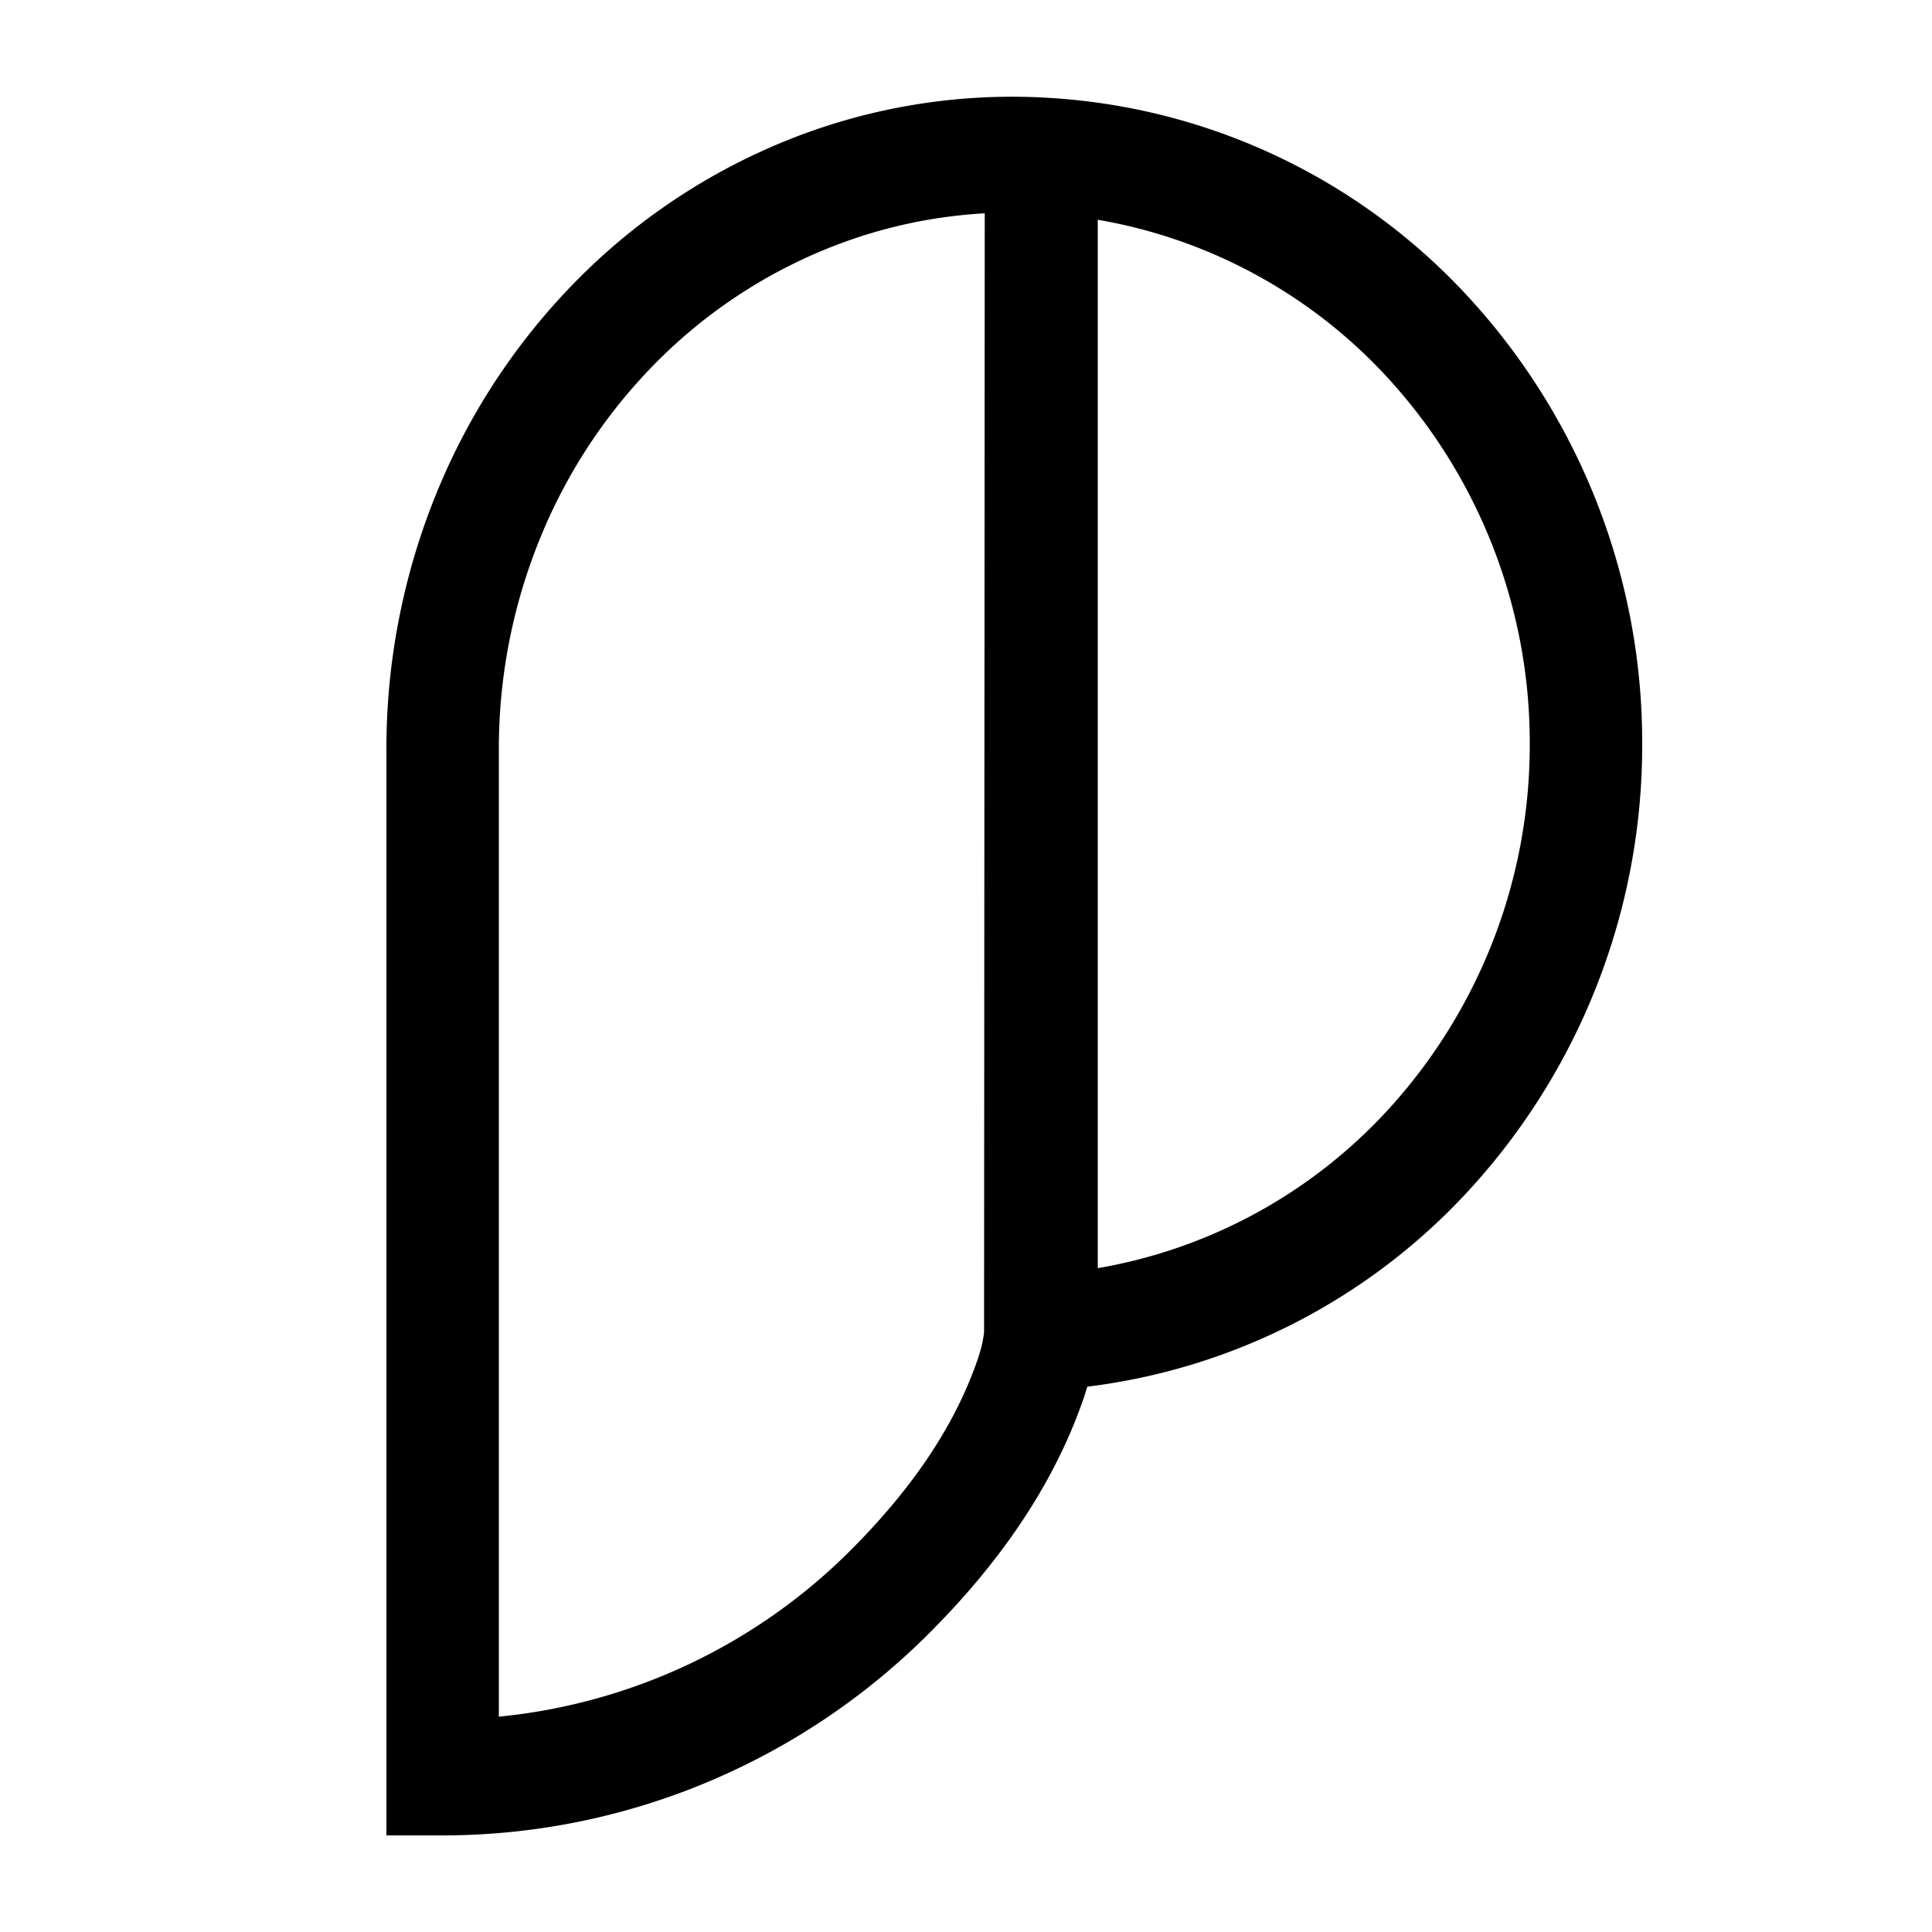
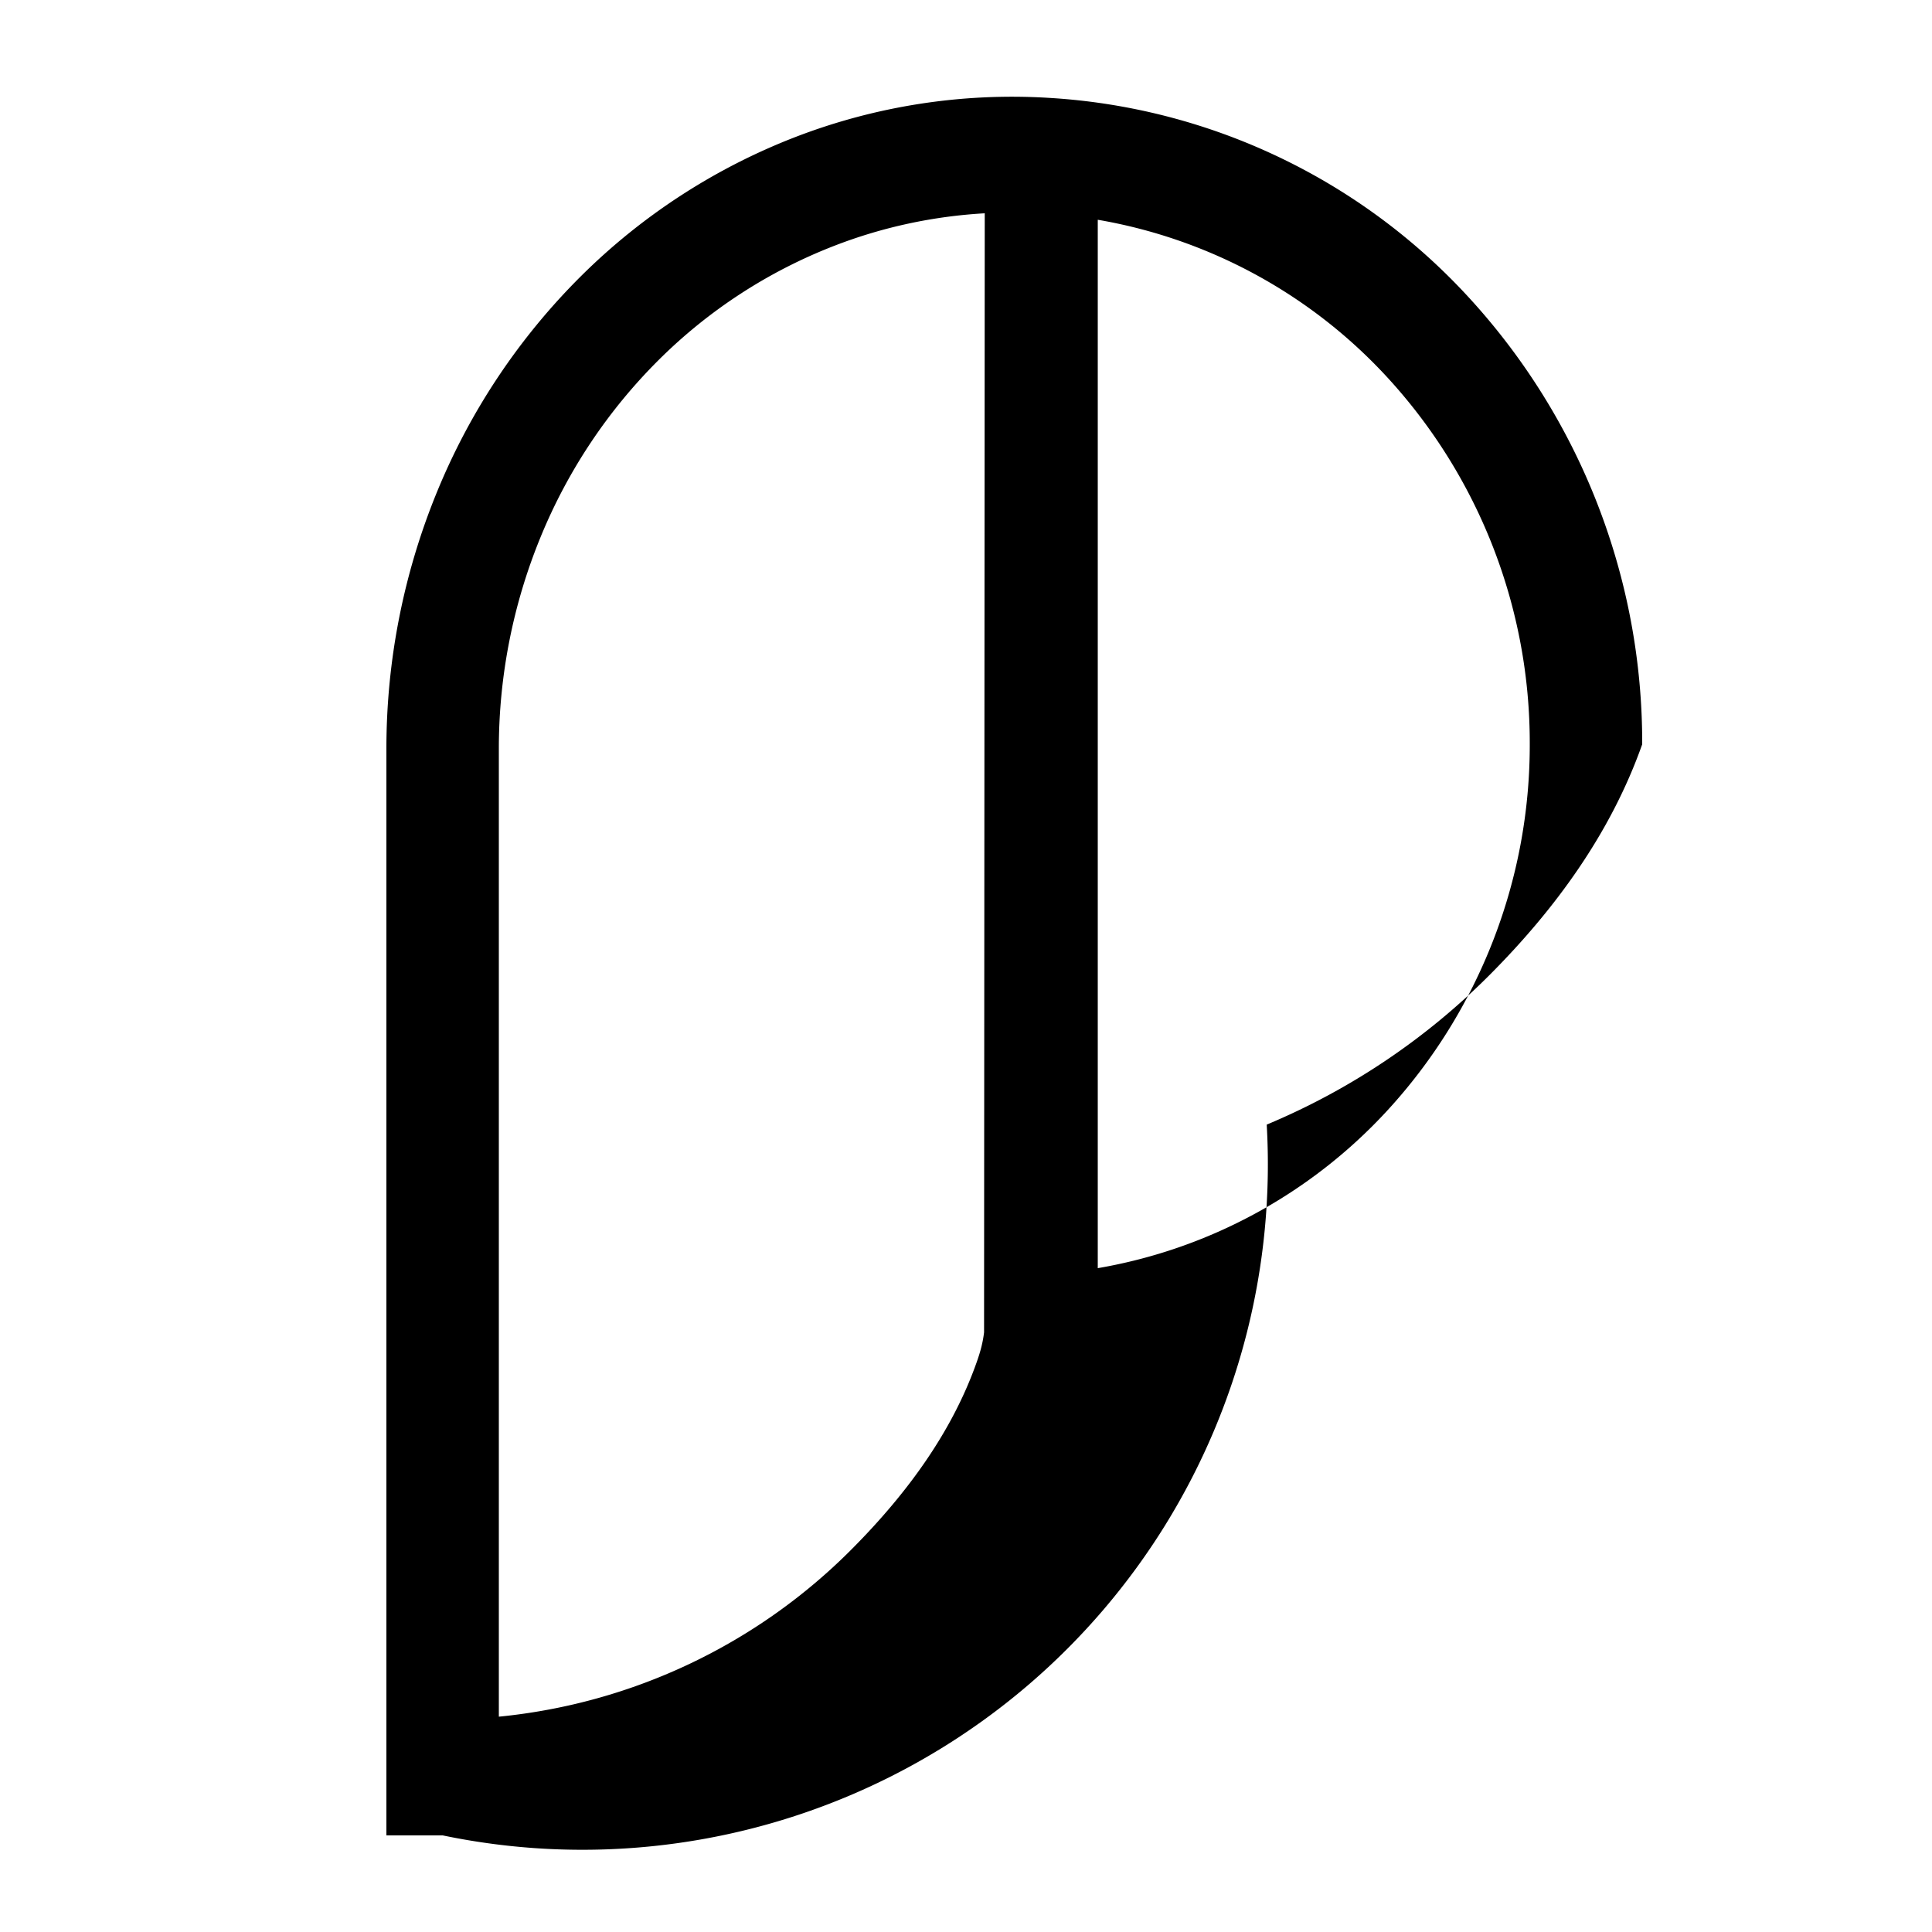
<svg xmlns="http://www.w3.org/2000/svg" width="20" height="20" fill="none" class="persona-icon">
-   <path fill="currentColor" d="M8.23 1.42a6.238 6.238 0 0 1 2.627-.407 6.416 6.416 0 0 1 4.346 2.064A6.81 6.81 0 0 1 17 7.705a6.81 6.81 0 0 1-1.802 4.626 6.429 6.429 0 0 1-3.942 2.024 3.072 3.072 0 0 1-.052.159c-.332.938-.917 1.72-1.565 2.373a7.152 7.152 0 0 1-2.322 1.564A7.096 7.096 0 0 1 4.583 19H4V7.754a7 7 0 0 1 .524-2.662 6.764 6.764 0 0 1 1.49-2.233A6.444 6.444 0 0 1 8.23 1.42Zm1.964.788c-.53.03-1.056.142-1.556.336a5.283 5.283 0 0 0-1.817 1.18A5.56 5.56 0 0 0 5.596 5.56a5.767 5.767 0 0 0-.432 2.194v10.017a5.97 5.97 0 0 0 3.66-1.741c.573-.577 1.034-1.213 1.286-1.927.042-.118.065-.21.077-.311l.007-11.584Zm1.17 10.92a5.286 5.286 0 0 0 2.993-1.627 5.59 5.59 0 0 0 1.479-3.797 5.59 5.59 0 0 0-1.475-3.798 5.286 5.286 0 0 0-2.997-1.631v10.852Z" />
+   <path fill="currentColor" d="M8.23 1.42a6.238 6.238 0 0 1 2.627-.407 6.416 6.416 0 0 1 4.346 2.064A6.81 6.81 0 0 1 17 7.705c-.332.938-.917 1.72-1.565 2.373a7.152 7.152 0 0 1-2.322 1.564A7.096 7.096 0 0 1 4.583 19H4V7.754a7 7 0 0 1 .524-2.662 6.764 6.764 0 0 1 1.49-2.233A6.444 6.444 0 0 1 8.23 1.42Zm1.964.788c-.53.03-1.056.142-1.556.336a5.283 5.283 0 0 0-1.817 1.18A5.56 5.56 0 0 0 5.596 5.56a5.767 5.767 0 0 0-.432 2.194v10.017a5.97 5.97 0 0 0 3.66-1.741c.573-.577 1.034-1.213 1.286-1.927.042-.118.065-.21.077-.311l.007-11.584Zm1.17 10.92a5.286 5.286 0 0 0 2.993-1.627 5.59 5.59 0 0 0 1.479-3.797 5.59 5.59 0 0 0-1.475-3.798 5.286 5.286 0 0 0-2.997-1.631v10.852Z" />
</svg>